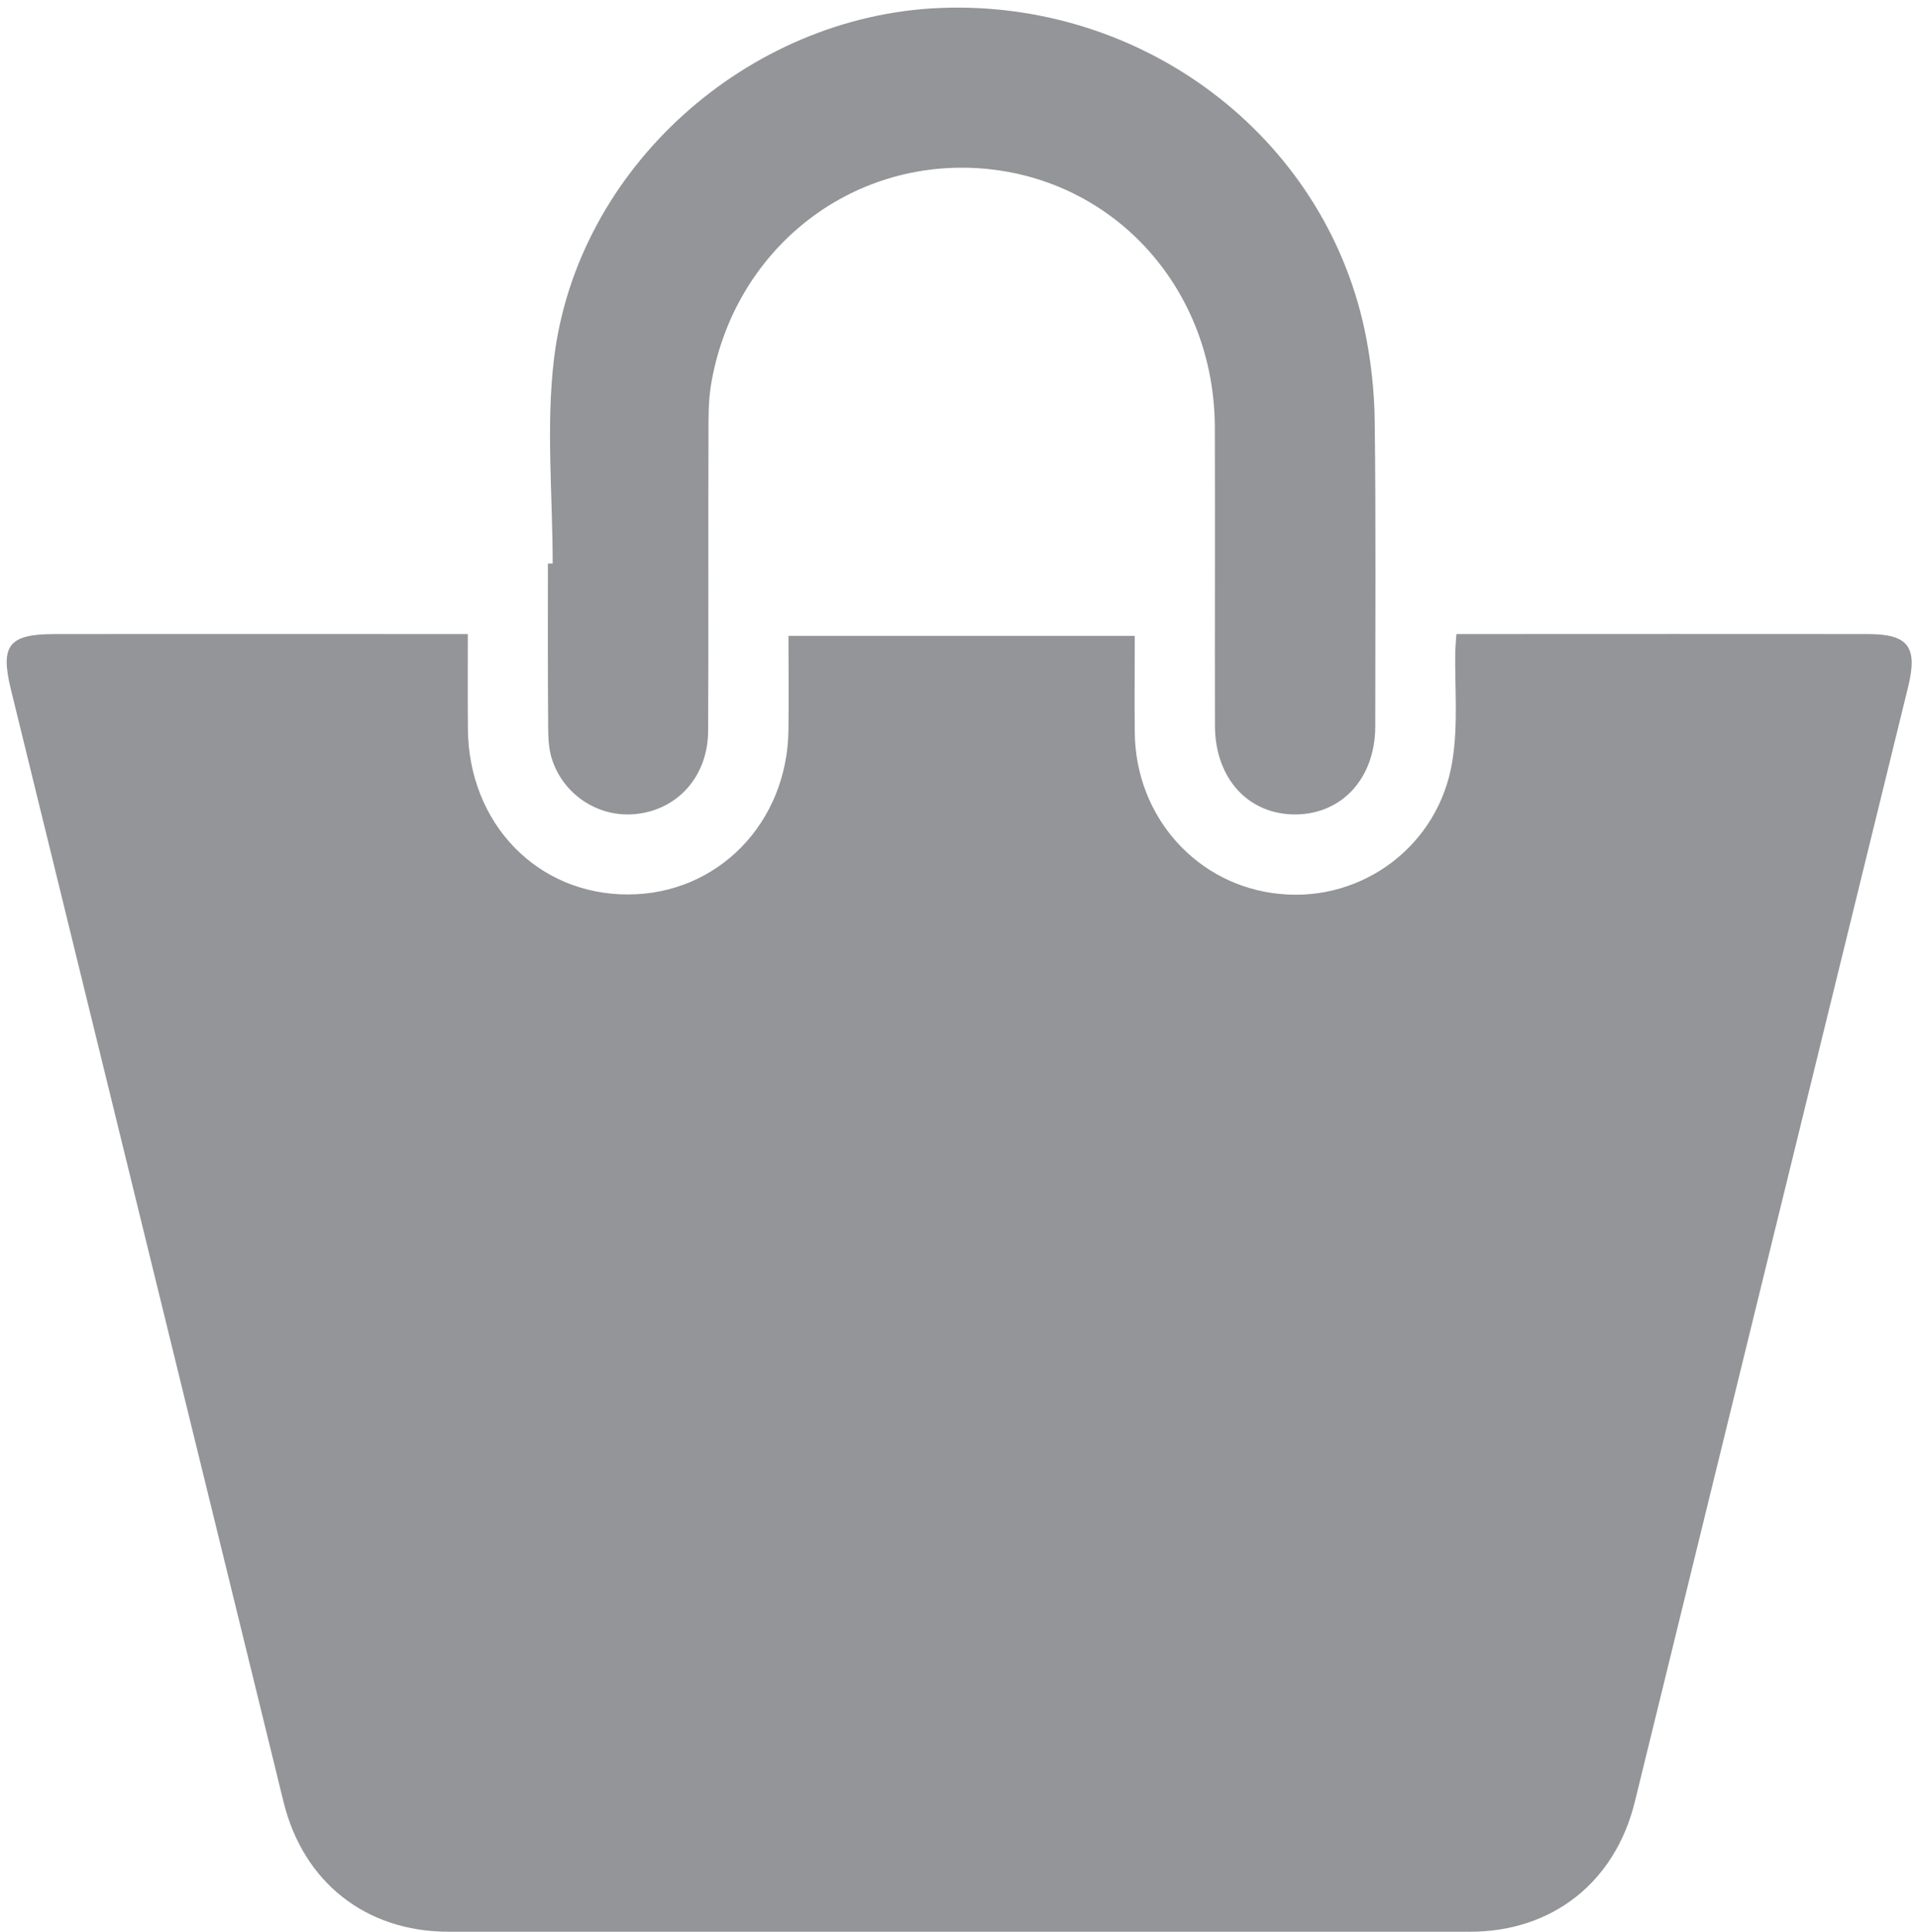
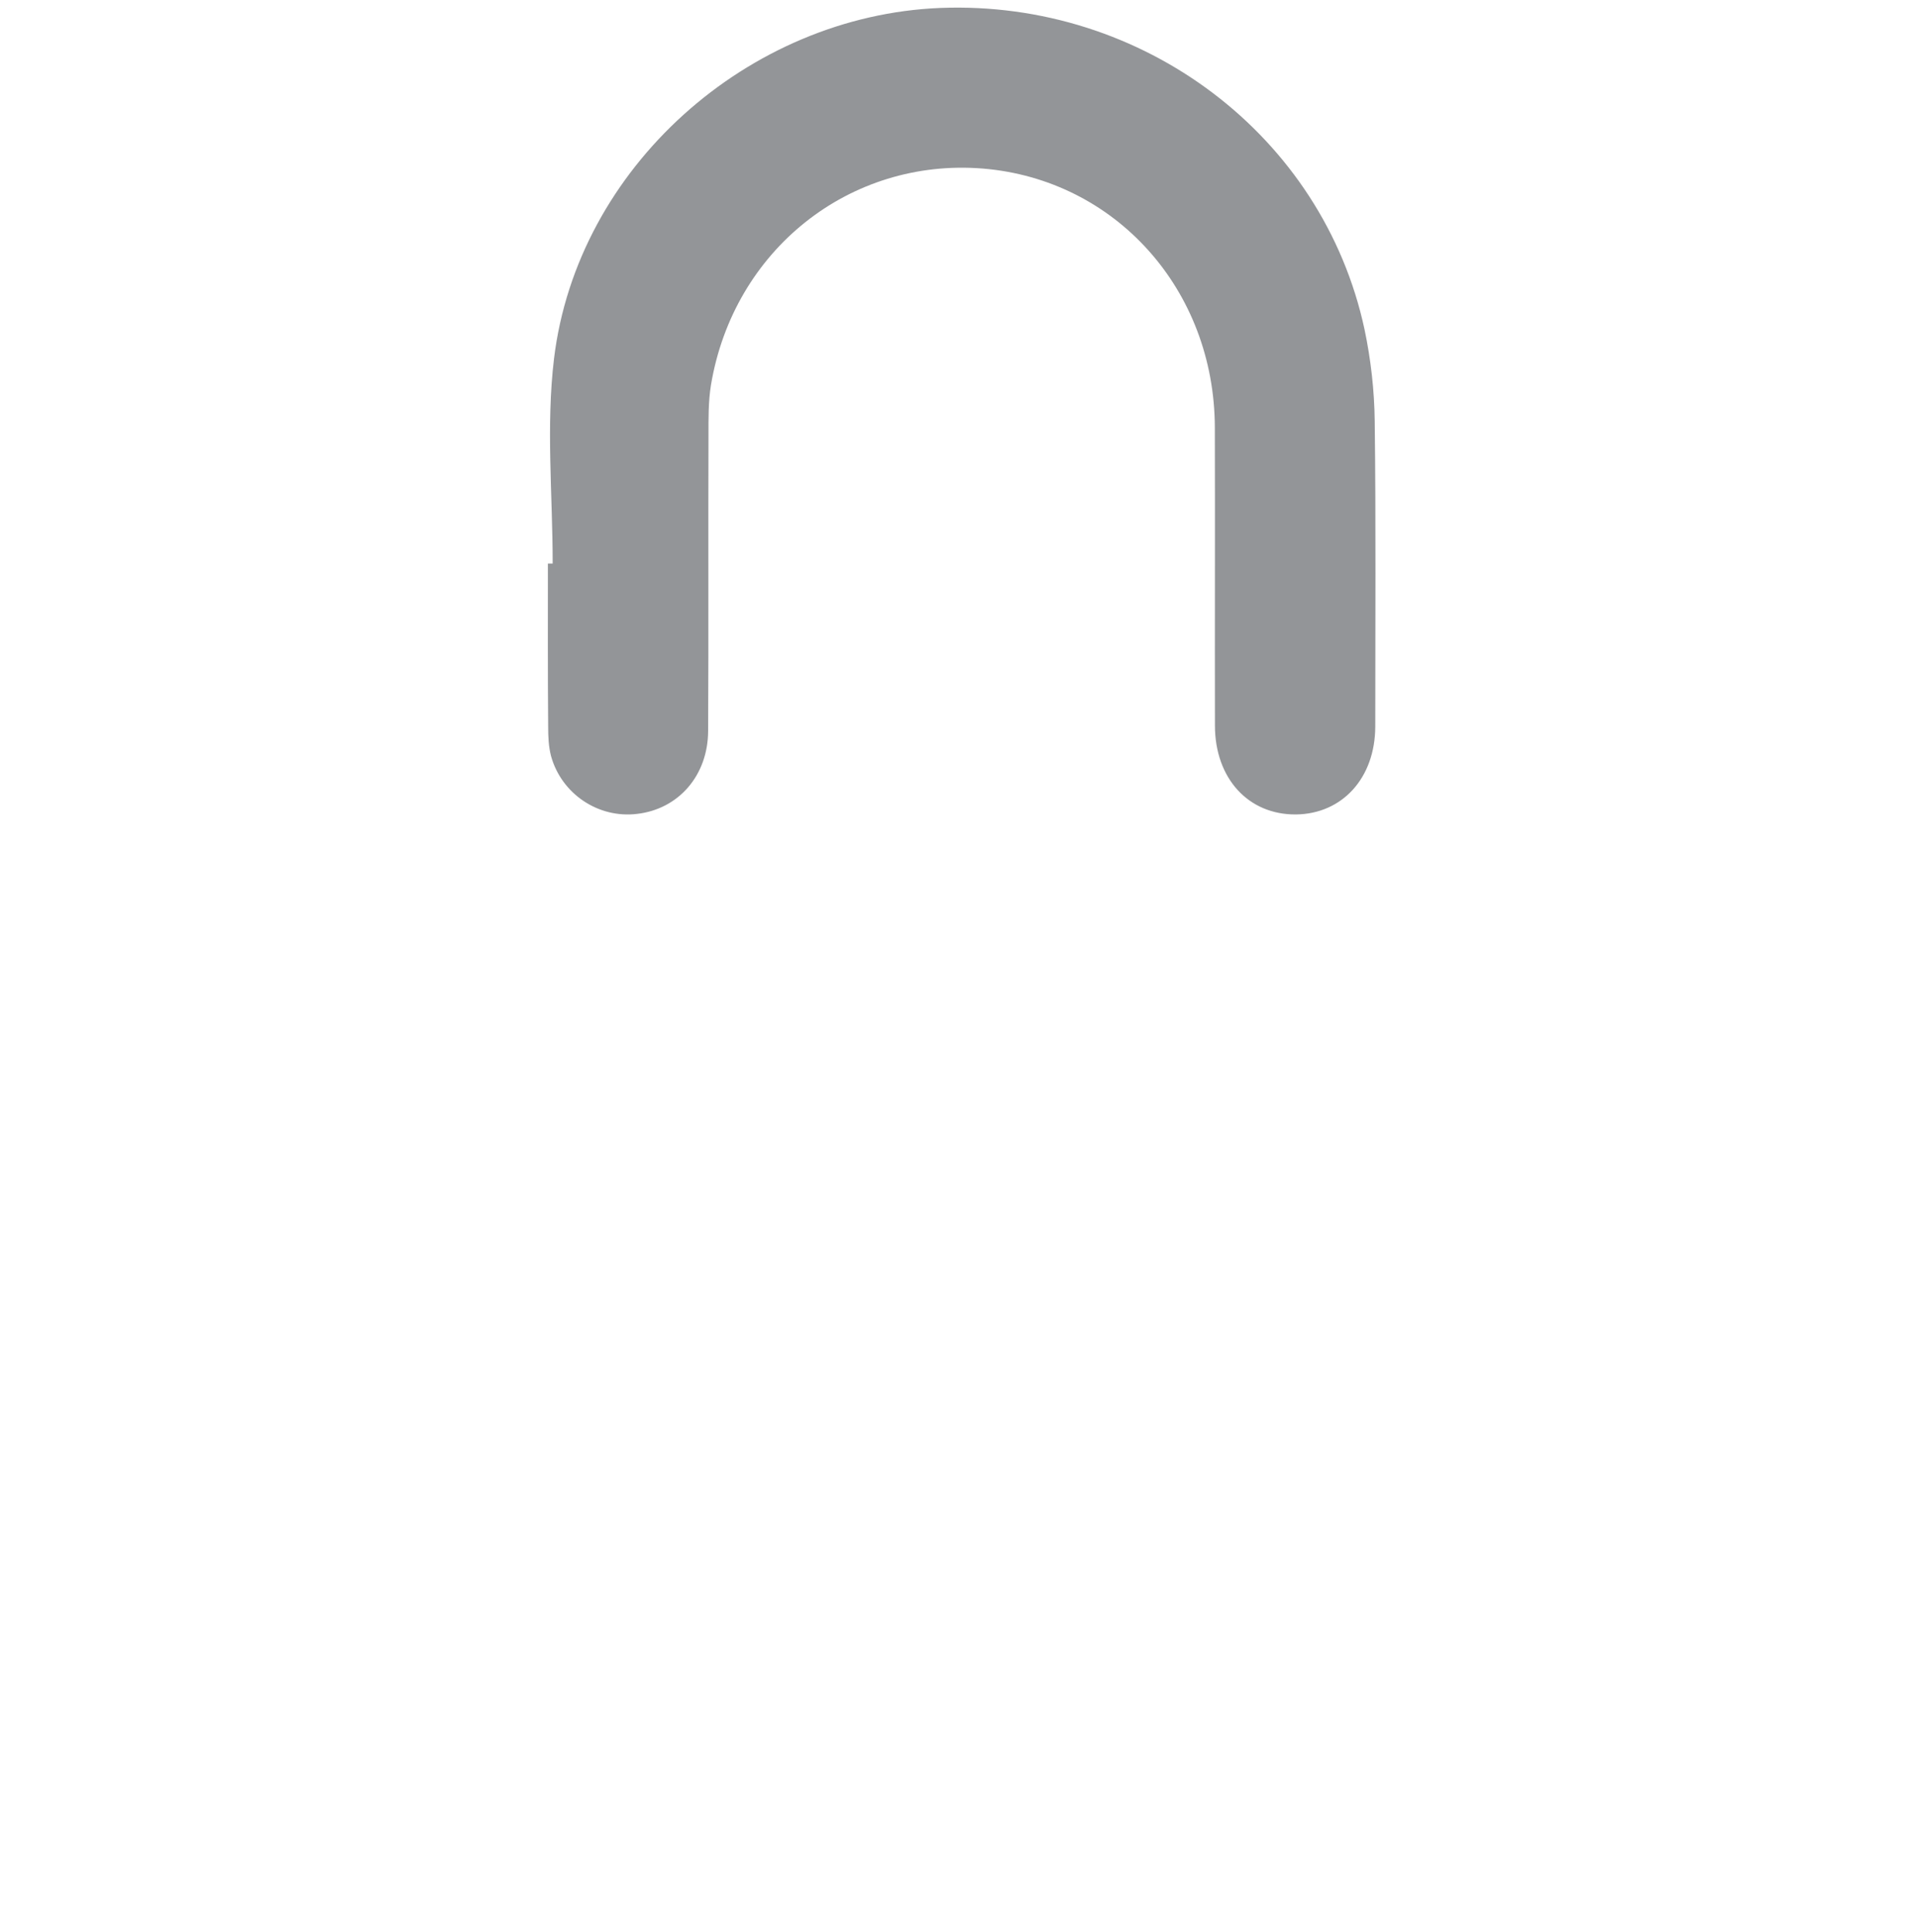
<svg xmlns="http://www.w3.org/2000/svg" viewBox="22.607 24.544 21.246 21.396" width="21.246" height="21.396">
  <g id="Layer_5" transform="matrix(1, 0, 0, 1, 0, 0)">
-     <path fill-rule="evenodd" clip-rule="evenodd" fill="#939598" d="M27.789,31.568c0,0.367-0.002,0.707,0.001,1.047&#10;&#09;&#09;c0.007,1.052,0.772,1.841,1.78,1.836c0.99-0.004,1.759-0.793,1.771-1.823c0.004-0.34,0-0.683,0-1.041h3.836&#10;&#09;&#09;c0,0.358-0.004,0.716,0,1.073c0.01,0.936,0.694,1.697,1.605,1.785c0.919,0.093,1.766-0.539,1.913-1.473&#10;&#09;&#09;c0.065-0.398,0.026-0.81,0.032-1.218c0.002-0.054,0.008-0.106,0.013-0.187h0.257c1.434,0,2.867-0.002,4.3,0&#10;&#09;&#09;c0.45,0,0.556,0.142,0.446,0.588c-1.01,4.115-2.018,8.23-3.027,12.347c-0.218,0.888-0.912,1.438-1.824,1.438H27.574&#10;&#09;&#09;c-0.913,0-1.607-0.547-1.826-1.437c-1.006-4.106-2.014-8.213-3.02-12.321c-0.121-0.494-0.024-0.615,0.49-0.615&#10;&#09;&#09;c1.416-0.002,2.83,0,4.245,0H27.789z" />
    <path fill-rule="evenodd" clip-rule="evenodd" fill="#939598" d="M28.729,30.786c0-0.758-0.075-1.523,0.015-2.27&#10;&#09;&#09;c0.256-2.115,2.148-3.798,4.279-3.884c2.247-0.088,4.237,1.414,4.699,3.56c0.07,0.332,0.109,0.676,0.113,1.016&#10;&#09;&#09;c0.014,1.129,0.006,2.256,0.006,3.385c-0.002,0.567-0.364,0.966-0.879,0.972c-0.526,0.004-0.896-0.398-0.897-0.984&#10;&#09;&#09;c-0.002-1.102,0.002-2.201-0.001-3.301c-0.004-1.527-1.1-2.748-2.57-2.869c-1.475-0.119-2.763,0.902-3.012,2.4&#10;&#09;&#09;c-0.029,0.182-0.027,0.37-0.027,0.553c-0.004,1.092,0.002,2.184-0.004,3.276c-0.002,0.496-0.33,0.867-0.789,0.919&#10;&#09;&#09;c-0.426,0.051-0.834-0.22-0.951-0.64c-0.028-0.106-0.032-0.22-0.032-0.33c-0.005-0.601-0.003-1.201-0.003-1.803H28.729z" />
  </g>
</svg>